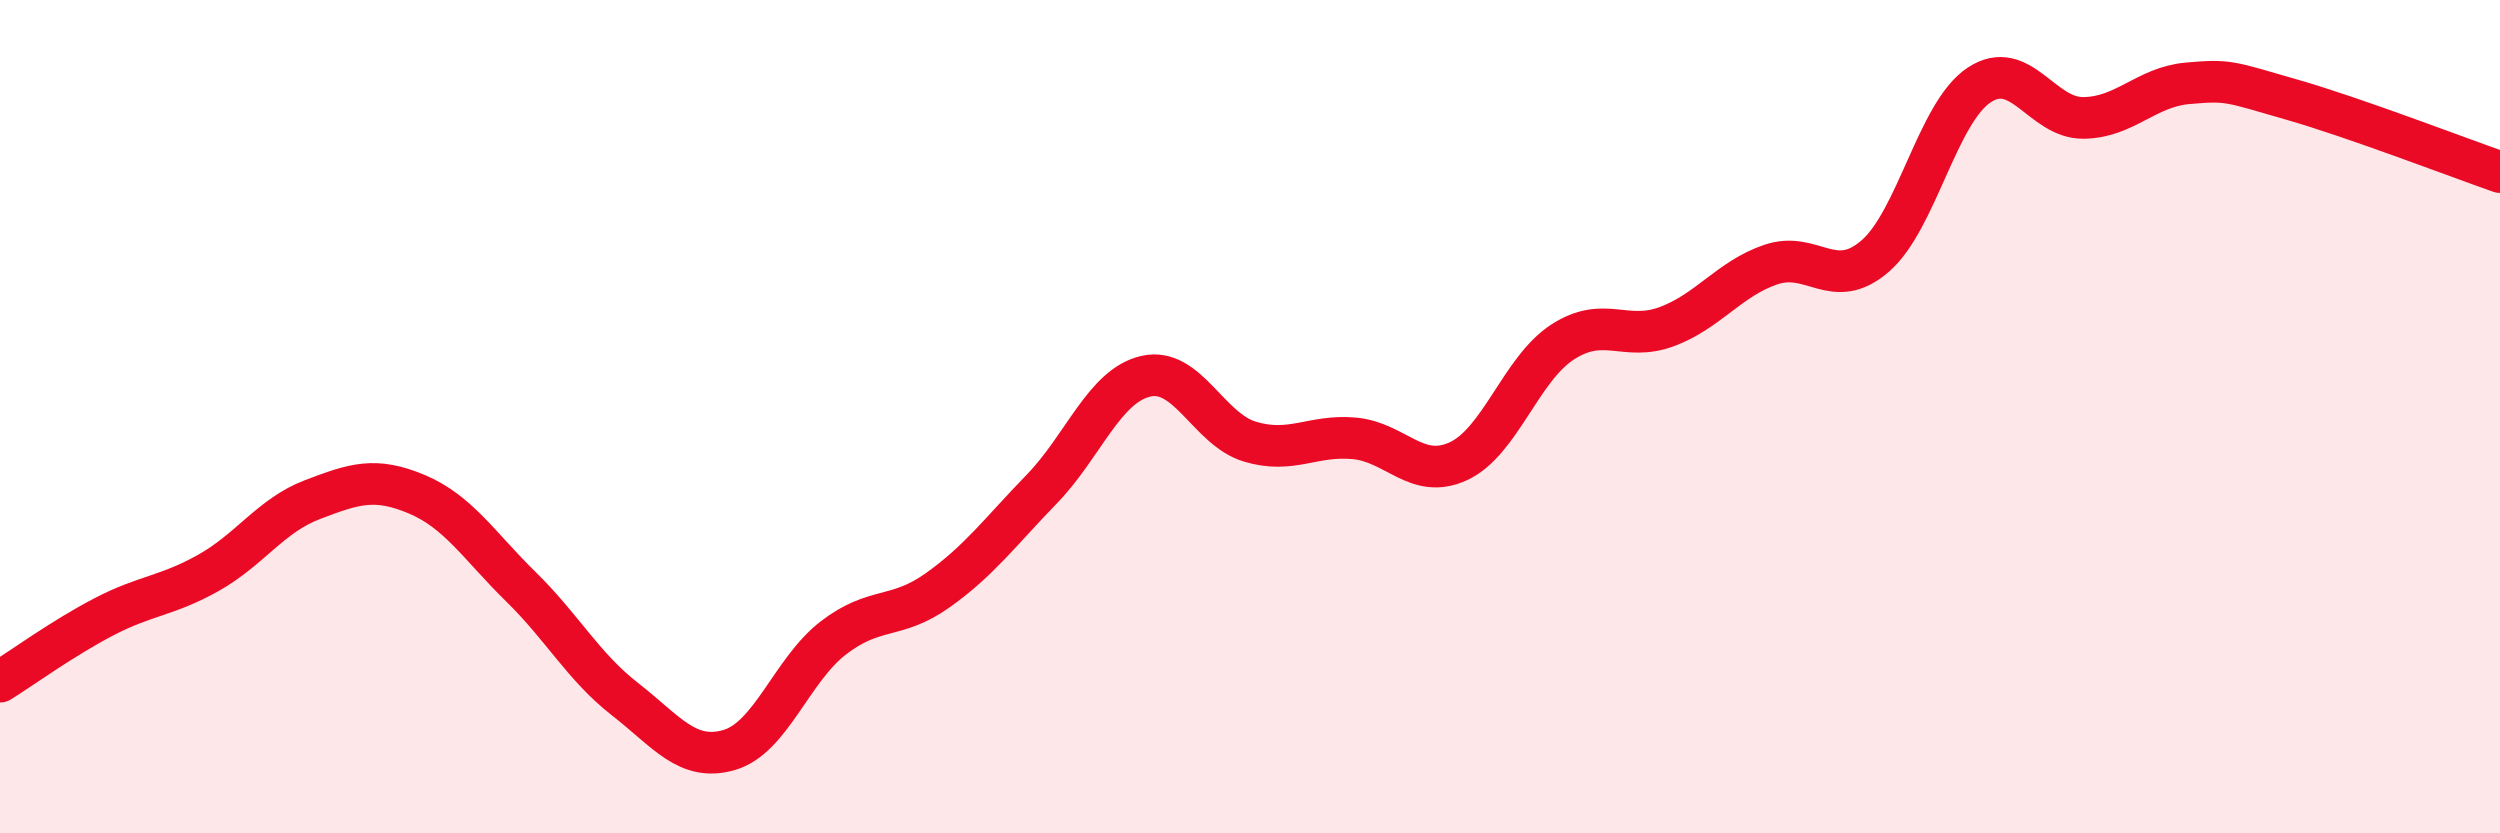
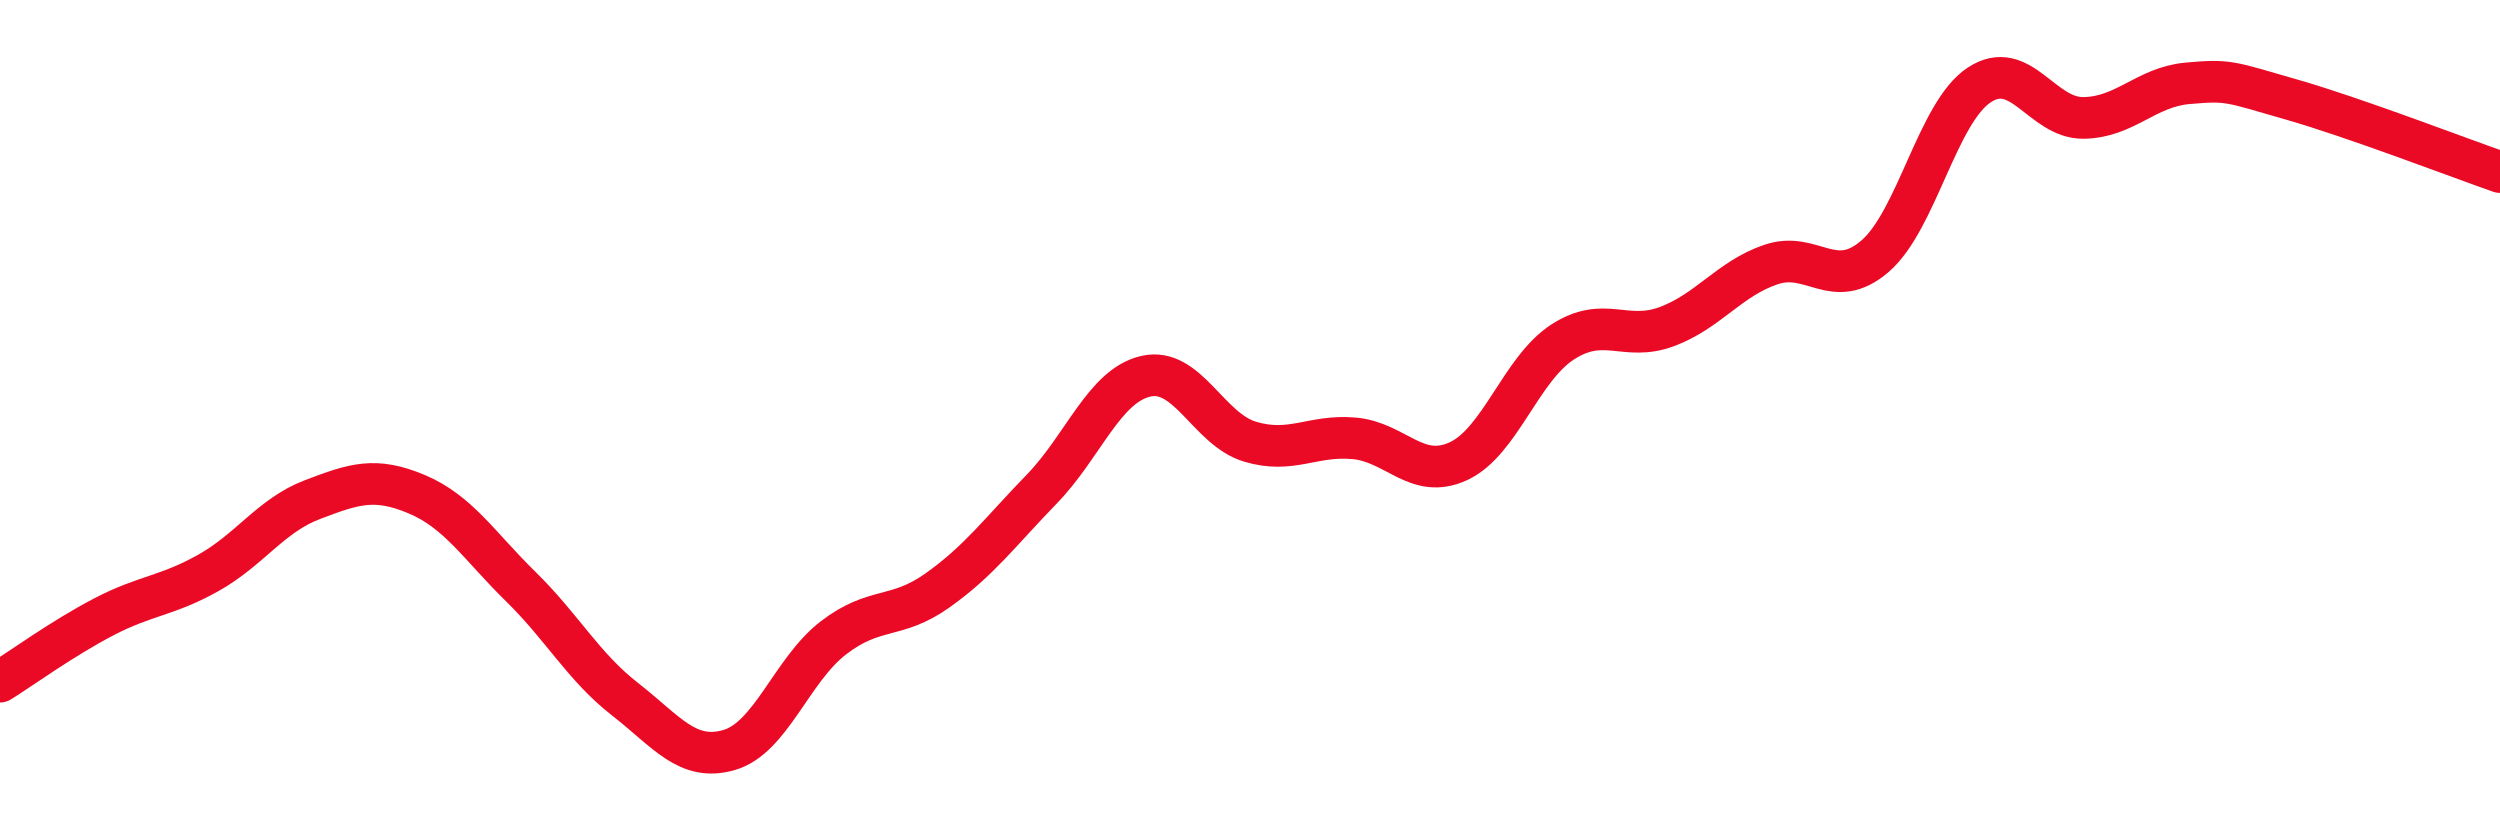
<svg xmlns="http://www.w3.org/2000/svg" width="60" height="20" viewBox="0 0 60 20">
-   <path d="M 0,16.36 C 0.5,16.05 1.5,15.32 2.5,14.8 C 3.5,14.28 4,14.31 5,13.75 C 6,13.19 6.5,12.37 7.5,11.99 C 8.5,11.61 9,11.44 10,11.86 C 11,12.28 11.5,13.1 12.5,14.08 C 13.5,15.06 14,16 15,16.78 C 16,17.56 16.5,18.29 17.5,18 C 18.5,17.71 19,16.08 20,15.31 C 21,14.54 21.5,14.88 22.5,14.17 C 23.5,13.46 24,12.77 25,11.74 C 26,10.71 26.5,9.26 27.5,9.03 C 28.5,8.8 29,10.3 30,10.6 C 31,10.9 31.5,10.43 32.5,10.52 C 33.5,10.61 34,11.53 35,11.07 C 36,10.61 36.5,8.86 37.5,8.21 C 38.5,7.56 39,8.21 40,7.84 C 41,7.47 41.5,6.69 42.5,6.35 C 43.5,6.01 44,7.01 45,6.15 C 46,5.29 46.5,2.7 47.5,2.04 C 48.5,1.38 49,2.84 50,2.83 C 51,2.82 51.5,2.09 52.5,2 C 53.5,1.91 53.5,1.96 55,2.39 C 56.5,2.82 59,3.78 60,4.13L60 20L0 20Z" fill="#EB0A25" opacity="0.1" stroke-linecap="round" stroke-linejoin="round" />
  <path d="M 0,16.36 C 0.5,16.05 1.5,15.32 2.5,14.8 C 3.5,14.28 4,14.31 5,13.75 C 6,13.19 6.5,12.37 7.5,11.99 C 8.5,11.61 9,11.44 10,11.86 C 11,12.28 11.5,13.1 12.5,14.08 C 13.5,15.06 14,16 15,16.78 C 16,17.56 16.5,18.29 17.5,18 C 18.5,17.71 19,16.08 20,15.31 C 21,14.54 21.5,14.88 22.5,14.17 C 23.5,13.46 24,12.77 25,11.74 C 26,10.71 26.5,9.26 27.5,9.03 C 28.5,8.8 29,10.3 30,10.6 C 31,10.9 31.5,10.43 32.5,10.52 C 33.5,10.61 34,11.53 35,11.07 C 36,10.61 36.5,8.86 37.5,8.21 C 38.5,7.56 39,8.21 40,7.84 C 41,7.47 41.5,6.69 42.5,6.35 C 43.5,6.01 44,7.01 45,6.15 C 46,5.29 46.5,2.7 47.5,2.04 C 48.5,1.38 49,2.84 50,2.83 C 51,2.82 51.5,2.09 52.5,2 C 53.5,1.91 53.5,1.96 55,2.39 C 56.5,2.82 59,3.78 60,4.13" stroke="#EB0A25" stroke-width="1" fill="none" stroke-linecap="round" stroke-linejoin="round" />
</svg>